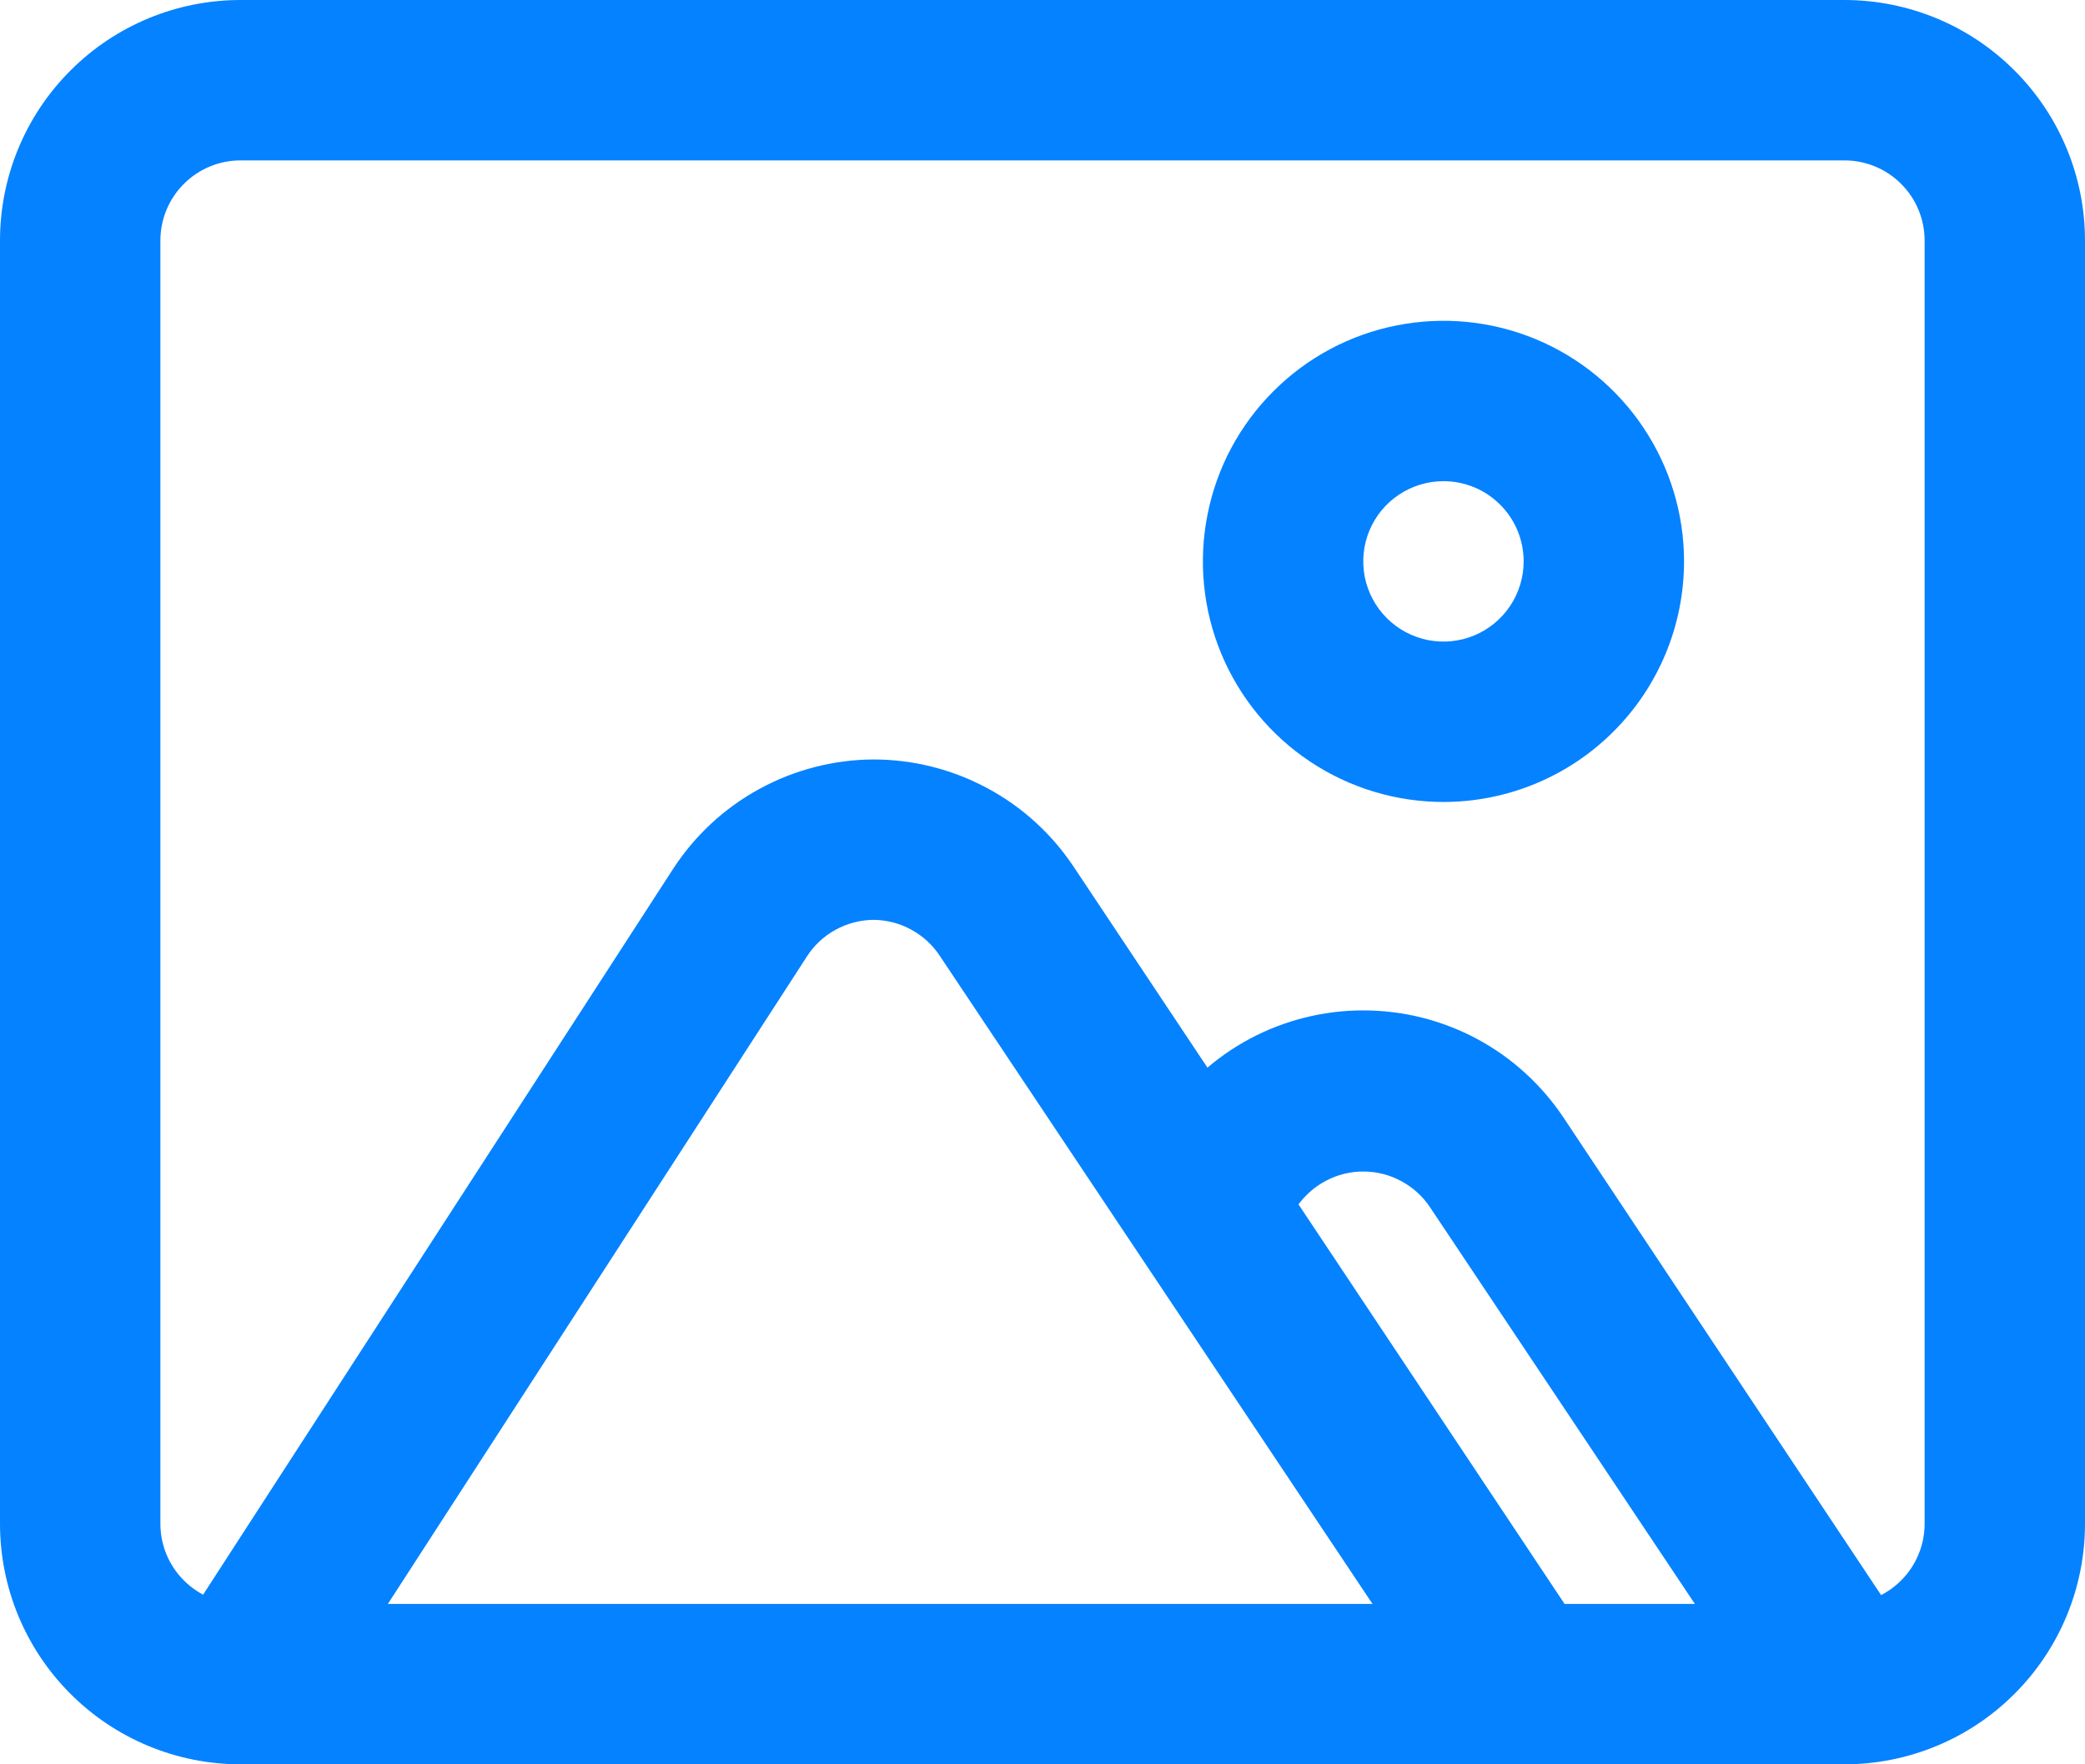
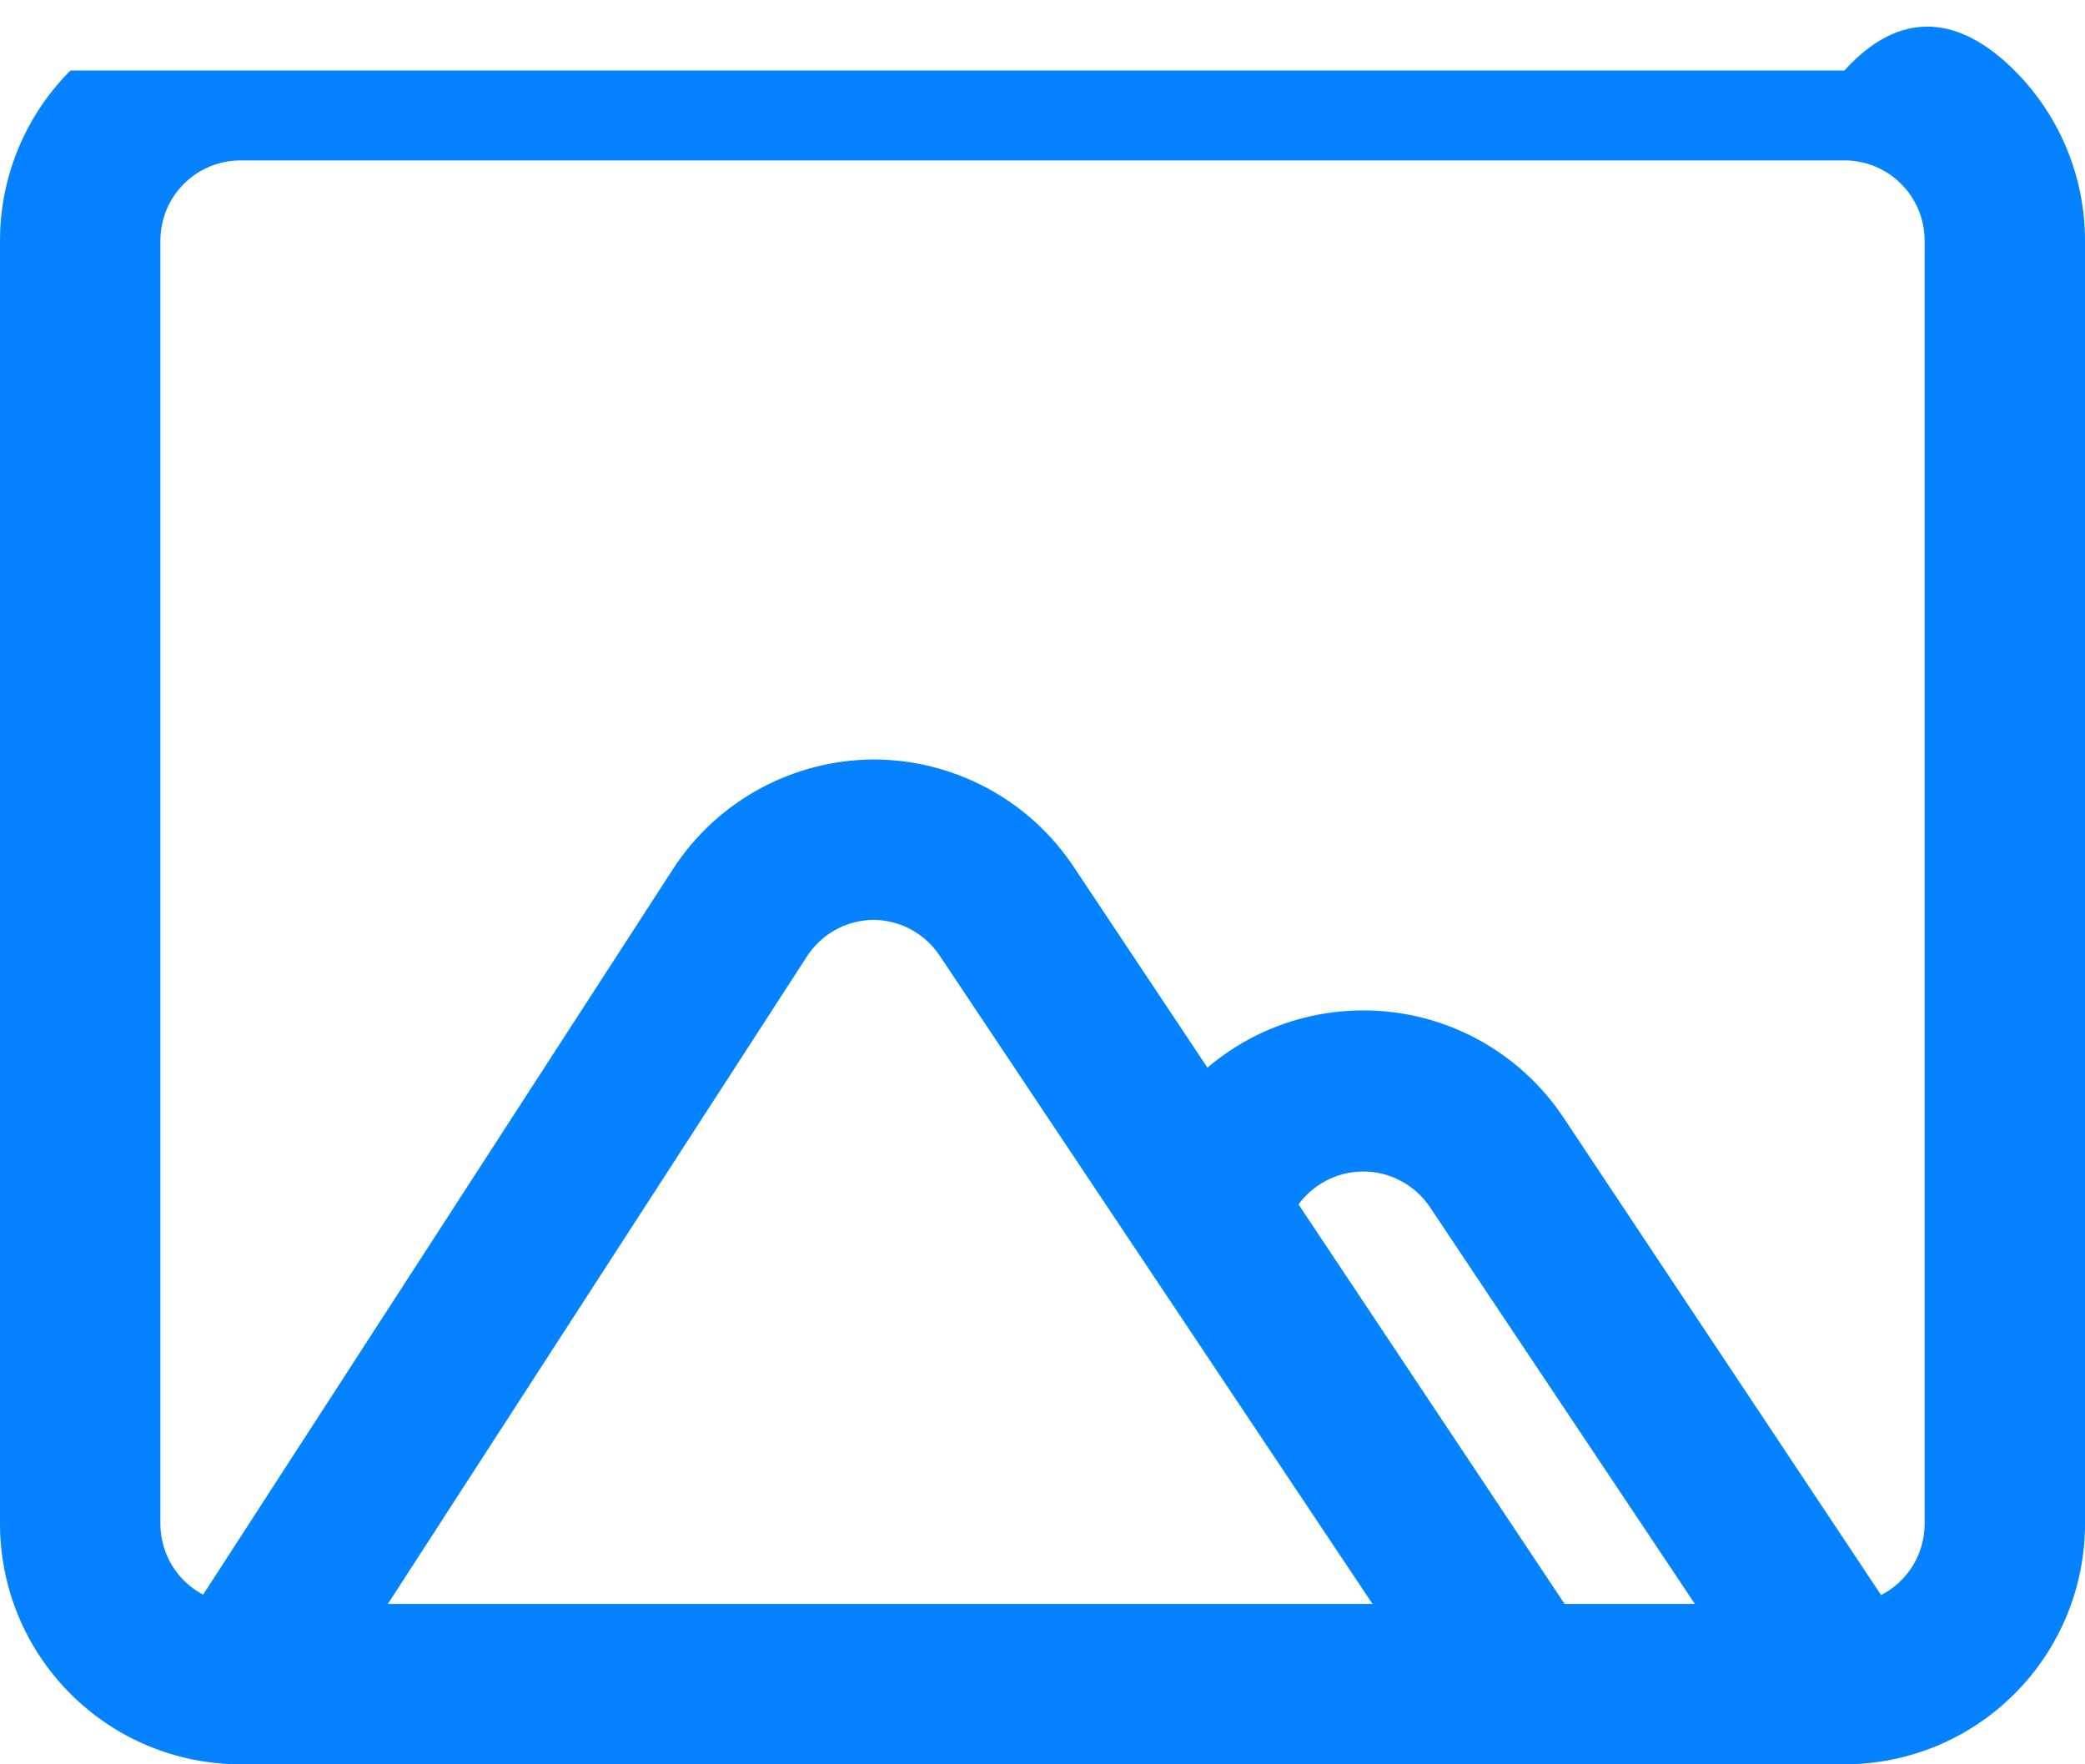
<svg xmlns="http://www.w3.org/2000/svg" width="26" height="22" viewBox="0 0 26 22" fill="none">
-   <path d="M23 22H3C2.204 22 1.441 21.684 0.879 21.121C0.316 20.559 0 19.796 0 19V3C0 2.204 0.316 1.441 0.879 0.879C1.441 0.316 2.204 0 3 0H23C23.796 0 24.559 0.316 25.121 0.879C25.684 1.441 26 2.204 26 3V19C26 19.796 25.684 20.559 25.121 21.121C24.559 21.684 23.796 22 23 22ZM3 2C2.735 2 2.48 2.105 2.293 2.293C2.105 2.48 2 2.735 2 3V19C2 19.265 2.105 19.52 2.293 19.707C2.48 19.895 2.735 20 3 20H23C23.265 20 23.52 19.895 23.707 19.707C23.895 19.52 24 19.265 24 19V3C24 2.735 23.895 2.48 23.707 2.293C23.52 2.105 23.265 2 23 2H3Z" fill="#0582FF" />
-   <path d="M18 10C17.407 10 16.827 9.824 16.333 9.494C15.84 9.165 15.455 8.696 15.228 8.148C15.001 7.6 14.942 6.997 15.058 6.415C15.173 5.833 15.459 5.298 15.879 4.879C16.298 4.459 16.833 4.173 17.415 4.058C17.997 3.942 18.6 4.001 19.148 4.228C19.696 4.455 20.165 4.84 20.494 5.333C20.824 5.827 21 6.407 21 7C21 7.796 20.684 8.559 20.121 9.121C19.559 9.684 18.796 10 18 10ZM18 6C17.802 6 17.609 6.059 17.444 6.169C17.28 6.278 17.152 6.435 17.076 6.617C17 6.8 16.981 7.001 17.019 7.195C17.058 7.389 17.153 7.567 17.293 7.707C17.433 7.847 17.611 7.942 17.805 7.981C17.999 8.019 18.2 8 18.383 7.924C18.565 7.848 18.722 7.72 18.831 7.556C18.941 7.391 19 7.198 19 7C19 6.735 18.895 6.48 18.707 6.293C18.52 6.105 18.265 6 18 6Z" fill="#0582FF" />
+   <path d="M23 22H3C2.204 22 1.441 21.684 0.879 21.121C0.316 20.559 0 19.796 0 19V3C0 2.204 0.316 1.441 0.879 0.879H23C23.796 0 24.559 0.316 25.121 0.879C25.684 1.441 26 2.204 26 3V19C26 19.796 25.684 20.559 25.121 21.121C24.559 21.684 23.796 22 23 22ZM3 2C2.735 2 2.48 2.105 2.293 2.293C2.105 2.48 2 2.735 2 3V19C2 19.265 2.105 19.52 2.293 19.707C2.48 19.895 2.735 20 3 20H23C23.265 20 23.52 19.895 23.707 19.707C23.895 19.52 24 19.265 24 19V3C24 2.735 23.895 2.48 23.707 2.293C23.52 2.105 23.265 2 23 2H3Z" fill="#0582FF" />
  <path d="M23 22C22.835 22 22.673 21.958 22.529 21.879C22.384 21.801 22.261 21.688 22.17 21.55L17.83 15.05C17.739 14.914 17.615 14.803 17.47 14.726C17.326 14.648 17.164 14.608 17 14.608C16.836 14.608 16.675 14.648 16.53 14.726C16.385 14.803 16.262 14.914 16.17 15.05L15.83 15.55C15.674 15.744 15.451 15.873 15.204 15.911C14.958 15.949 14.707 15.894 14.499 15.757C14.291 15.619 14.142 15.409 14.082 15.167C14.021 14.925 14.052 14.67 14.17 14.45L14.5 13.94C14.774 13.528 15.145 13.189 15.581 12.955C16.018 12.721 16.505 12.599 17 12.599C17.495 12.599 17.983 12.721 18.419 12.955C18.855 13.189 19.226 13.528 19.5 13.94L23.83 20.45C23.975 20.671 24.027 20.939 23.974 21.198C23.922 21.456 23.769 21.684 23.55 21.83C23.389 21.943 23.197 22.003 23 22Z" fill="#0582FF" />
  <path d="M3 22C2.808 21.999 2.621 21.944 2.46 21.84C2.238 21.696 2.081 21.47 2.025 21.212C1.969 20.953 2.017 20.683 2.16 20.46L8.39 10.84C8.66 10.422 9.03 10.078 9.467 9.839C9.903 9.6 10.392 9.473 10.89 9.47C11.385 9.47 11.872 9.592 12.308 9.826C12.745 10.059 13.116 10.398 13.39 10.81L19.81 20.45C19.928 20.669 19.959 20.925 19.898 21.166C19.838 21.408 19.689 21.618 19.481 21.756C19.273 21.894 19.022 21.949 18.776 21.911C18.529 21.872 18.306 21.744 18.15 21.55L11.72 11.92C11.629 11.782 11.506 11.669 11.361 11.591C11.217 11.512 11.055 11.471 10.89 11.47C10.724 11.472 10.562 11.515 10.417 11.595C10.272 11.675 10.149 11.79 10.06 11.93L3.84 21.54C3.75 21.681 3.625 21.797 3.479 21.877C3.332 21.957 3.167 21.999 3 22Z" fill="#0582FF" />
</svg>